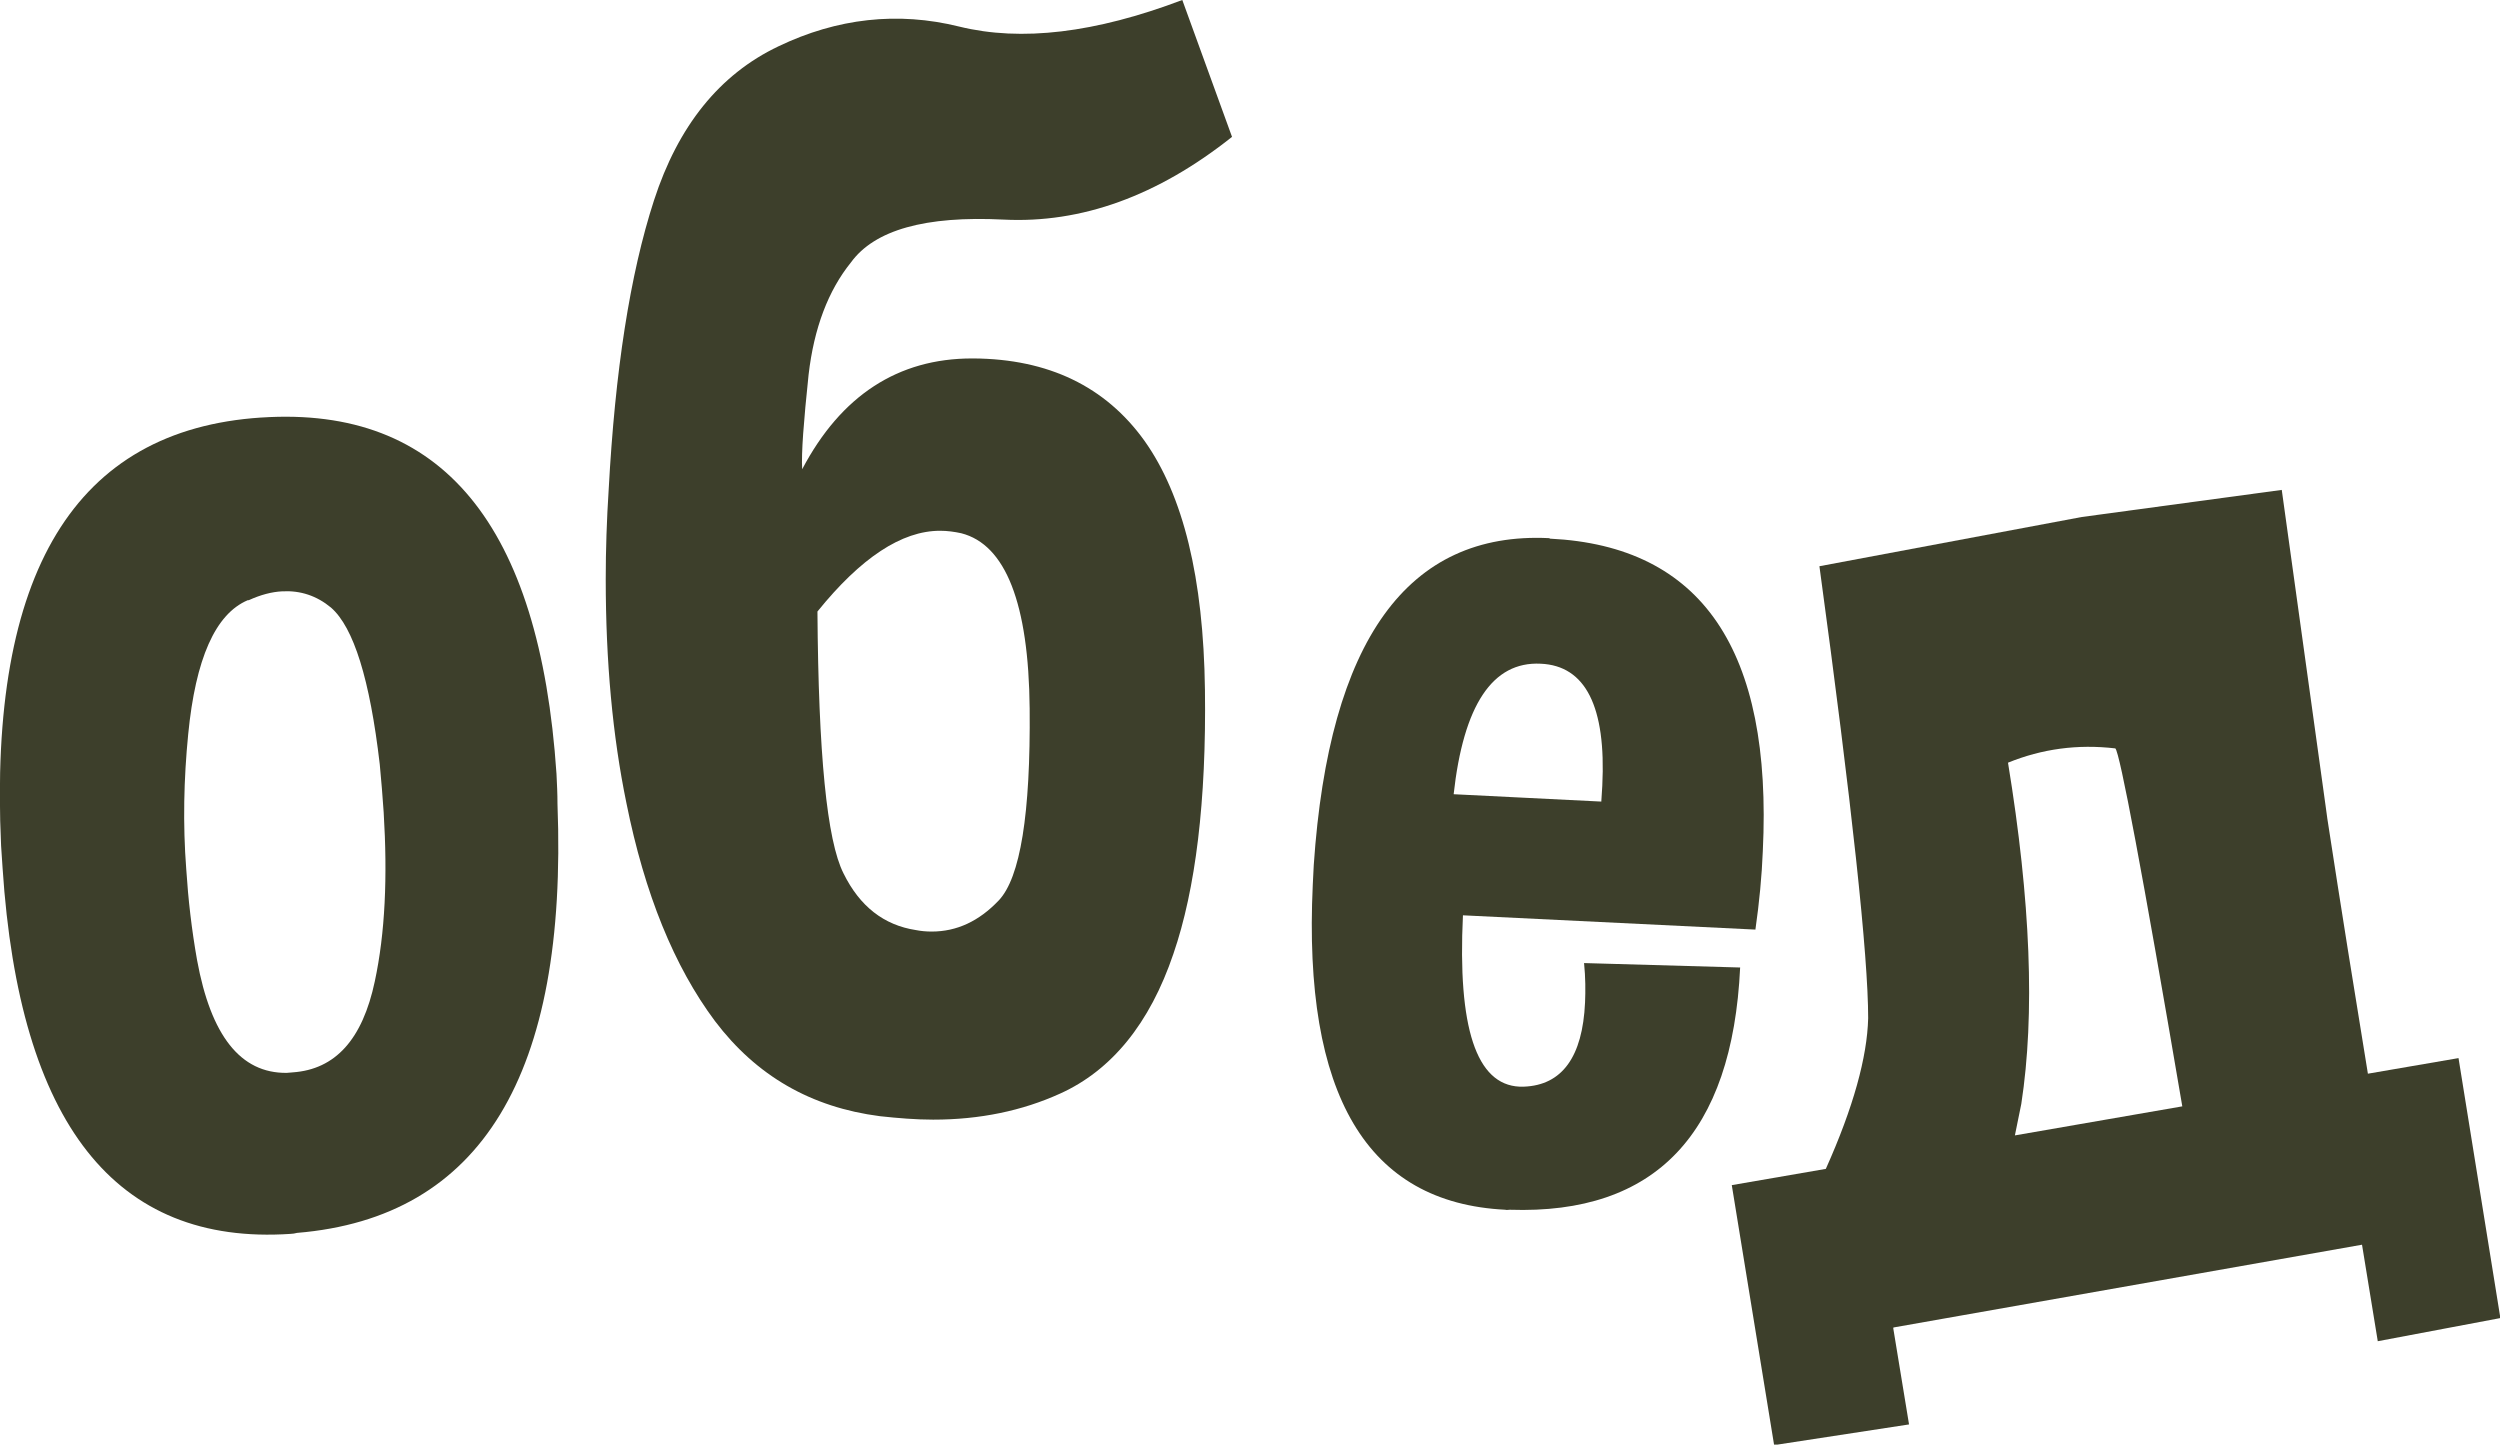
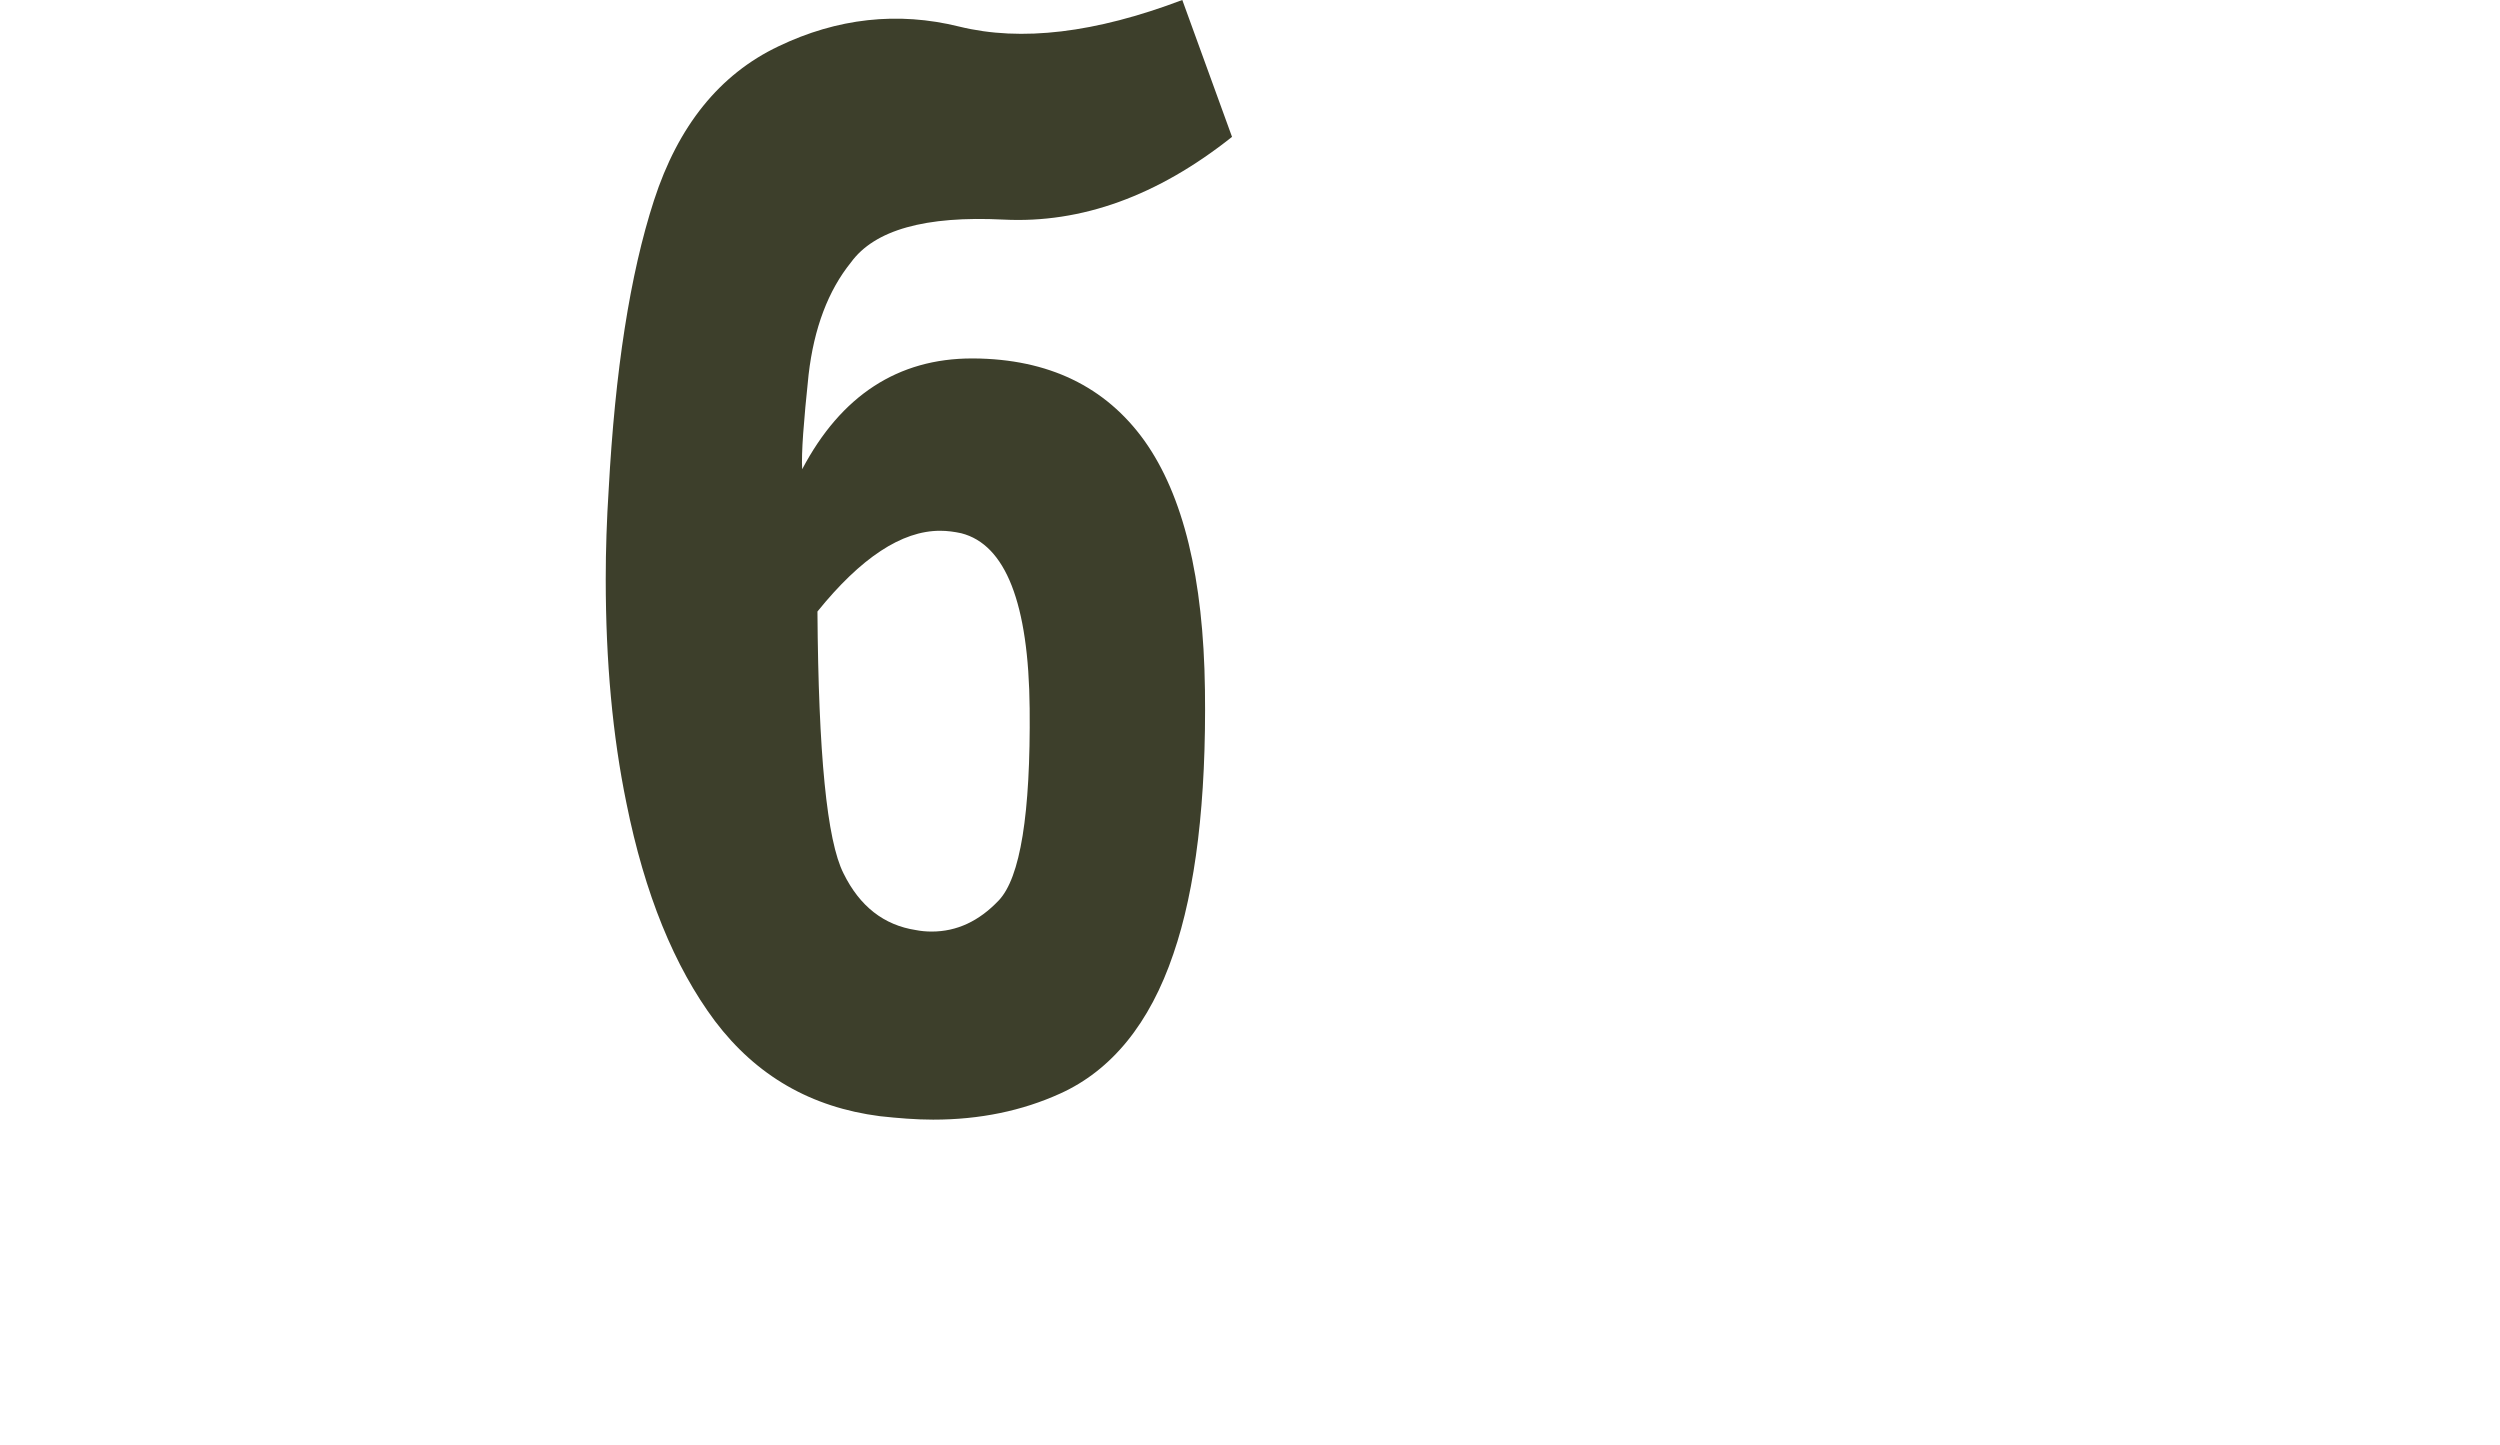
<svg xmlns="http://www.w3.org/2000/svg" xml:space="preserve" width="18.126mm" height="10.474mm" version="1.1" style="shape-rendering:geometricPrecision; text-rendering:geometricPrecision; image-rendering:optimizeQuality; fill-rule:evenodd; clip-rule:evenodd" viewBox="0 0 50.77 29.34">
  <defs>
    <style type="text/css"> .fil0 {fill:#3D3F2B;fill-rule:nonzero} </style>
  </defs>
  <g id="Layer_x0020_1">
    <g id="_1824392411984">
-       <path class="fil0" d="M5.31 8.48c3.66,-0.24 5.65,2.17 5.99,7.24 0.01,0.2 0.02,0.41 0.02,0.61 0.21,5.5 -1.55,8.4 -5.29,8.71 -0.04,0.01 -0.09,0.02 -0.13,0.02 -3.56,0.24 -5.51,-2.24 -5.85,-7.43l-0.03 -0.45c-0.26,-5.55 1.5,-8.45 5.28,-8.7zm-0.28 3.71c-0.66,0.28 -1.06,1.19 -1.21,2.72 -0.09,0.91 -0.11,1.83 -0.04,2.74 0.04,0.62 0.11,1.23 0.22,1.85 0.28,1.53 0.88,2.3 1.82,2.29l0.12 -0.01c0.87,-0.06 1.42,-0.67 1.67,-1.85 0.21,-0.98 0.26,-2.12 0.18,-3.43 -0.02,-0.32 -0.05,-0.65 -0.08,-0.98 -0.2,-1.72 -0.53,-2.78 -0.99,-3.18 -0.29,-0.24 -0.62,-0.35 -0.99,-0.33 -0.21,0.01 -0.44,0.07 -0.68,0.18z" />
      <path class="fil0" d="M16.29 9.53c0.79,-1.5 1.95,-2.25 3.45,-2.25l0.03 0c1.52,0.01 2.68,0.57 3.47,1.67 0.79,1.11 1.2,2.79 1.23,5.06 0.03,2.26 -0.19,4.05 -0.64,5.36 -0.48,1.42 -1.26,2.37 -2.3,2.84 -0.77,0.35 -1.63,0.53 -2.58,0.53 -0.35,0 -0.71,-0.03 -1.08,-0.07 -1.4,-0.18 -2.51,-0.82 -3.35,-1.93 -0.83,-1.11 -1.43,-2.59 -1.8,-4.43 -0.28,-1.36 -0.42,-2.87 -0.42,-4.55 0,-0.59 0.02,-1.2 0.06,-1.82 0.13,-2.4 0.43,-4.36 0.92,-5.87 0.49,-1.51 1.33,-2.56 2.53,-3.13 1.19,-0.57 2.42,-0.71 3.67,-0.4 1.26,0.31 2.76,0.13 4.53,-0.54l1.01 2.78c-1.51,1.2 -3.06,1.76 -4.64,1.68 -1.59,-0.08 -2.62,0.21 -3.1,0.87 -0.46,0.57 -0.75,1.33 -0.86,2.28 -0.1,0.95 -0.15,1.6 -0.13,1.92zm0.31 2.9c0.02,2.87 0.19,4.64 0.53,5.31 0.33,0.67 0.82,1.05 1.47,1.15 0.1,0.02 0.21,0.03 0.32,0.03 0.51,0 0.96,-0.21 1.36,-0.63 0.44,-0.46 0.65,-1.76 0.63,-3.9 -0.02,-2.14 -0.49,-3.33 -1.39,-3.56 -0.14,-0.03 -0.28,-0.05 -0.43,-0.05 -0.78,0 -1.61,0.55 -2.49,1.64z" />
-       <path class="fil0" d="M31.48 10.94c3.08,0.15 4.52,2.26 4.32,6.35 -0.02,0.5 -0.07,1.03 -0.15,1.59l-5.94 -0.29c-0.11,2.28 0.27,3.44 1.15,3.48l0.09 0c0.77,-0.03 1.19,-0.6 1.24,-1.71 0.01,-0.24 0.01,-0.5 -0.02,-0.8l3.17 0.09c-0.16,3.38 -1.72,5.02 -4.68,4.92 -0.04,0 -0.06,0.01 -0.09,0 -2.81,-0.14 -4.11,-2.33 -3.91,-6.6l0.02 -0.4c0.31,-4.57 1.91,-6.78 4.78,-6.64zm-1.97 5.19l3.01 0.15 0.02 -0.32c0.08,-1.61 -0.34,-2.44 -1.25,-2.48 -0.98,-0.05 -1.57,0.84 -1.77,2.66z" />
-       <path class="fil0" d="M48.07 21.81l1.86 -0.32 0.85 5.28 -2.49 0.47 -0.32 -1.96 -9.51 1.68c-0.01,0 -0.01,0.01 -0.01,0.02l0.32 1.95 -2.74 0.42 -0.86 -5.28 1.91 -0.33c0.56,-1.25 0.84,-2.27 0.86,-3.06 -0,-1.27 -0.33,-4.33 -0.99,-9.18l5.33 -1 4.06 -0.55c0.66,4.76 0.97,6.98 0.92,6.64 0.29,1.89 0.57,3.63 0.83,5.22zm-7.15 1.25l3.4 -0.59c-0.81,-4.76 -1.27,-7.19 -1.36,-7.27 -0.77,-0.09 -1.49,0.01 -2.18,0.29 0.46,2.81 0.55,5.11 0.27,6.93 -0.04,0.21 -0.09,0.43 -0.13,0.64z" />
    </g>
  </g>
</svg>